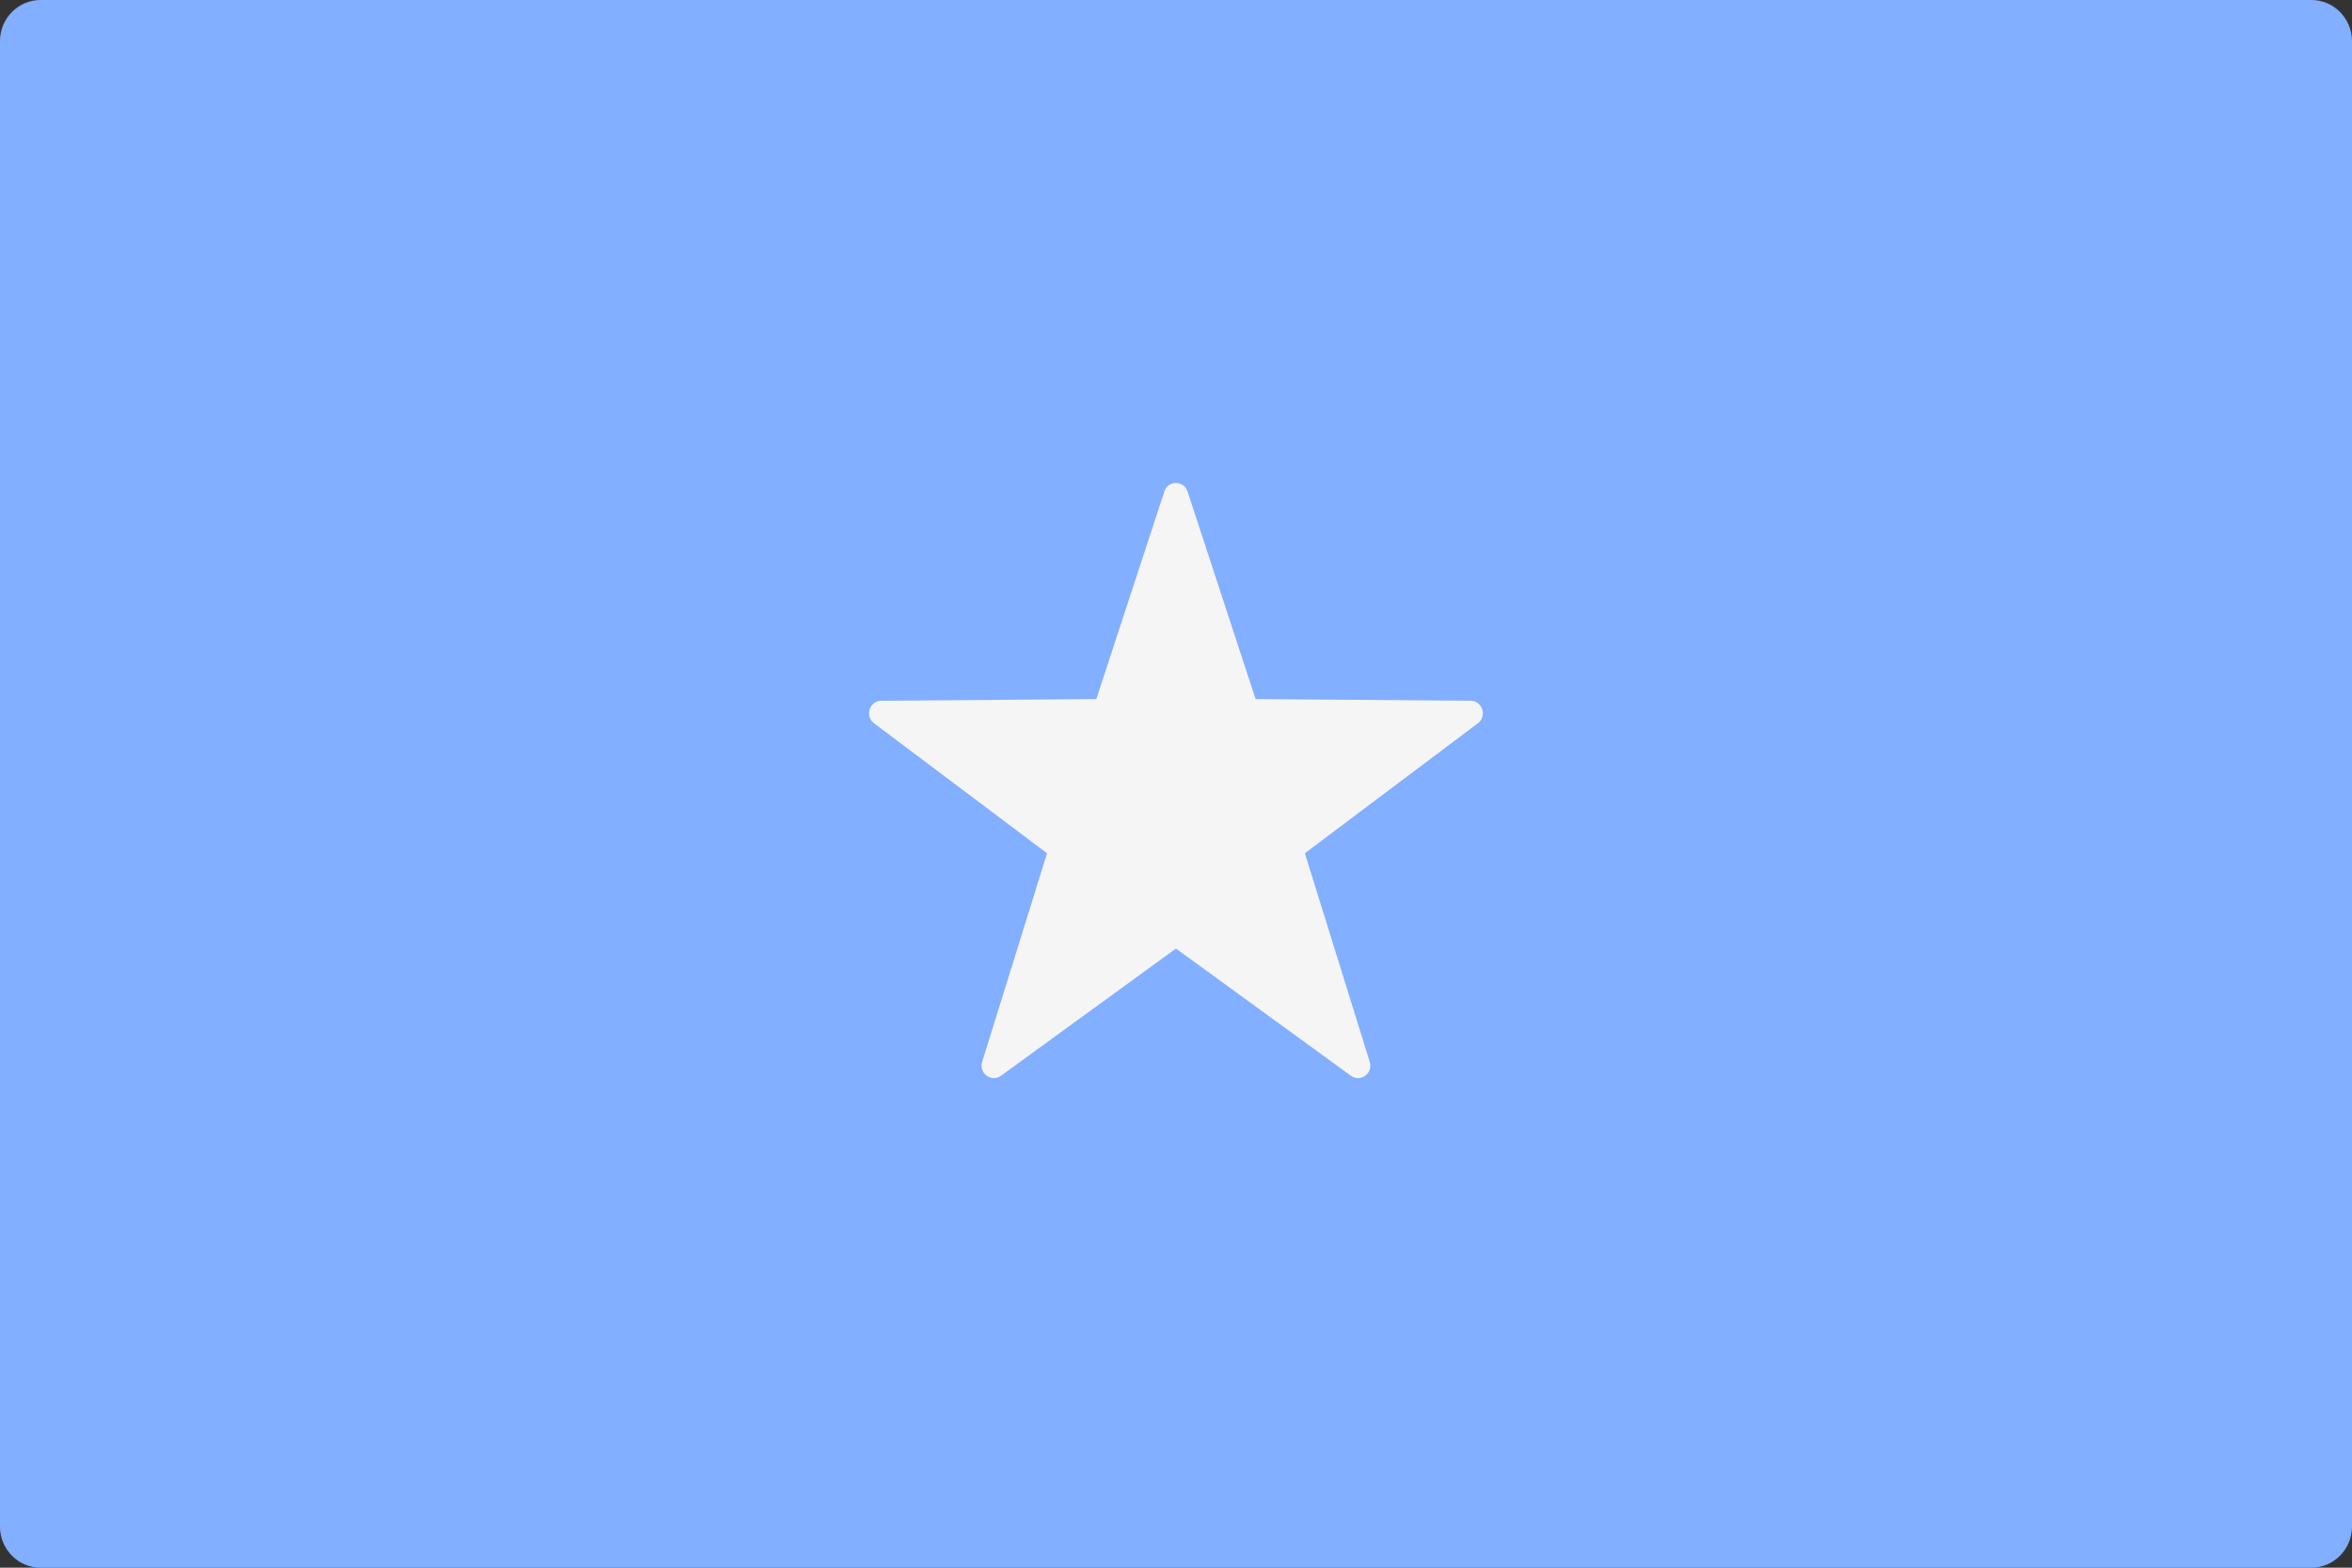
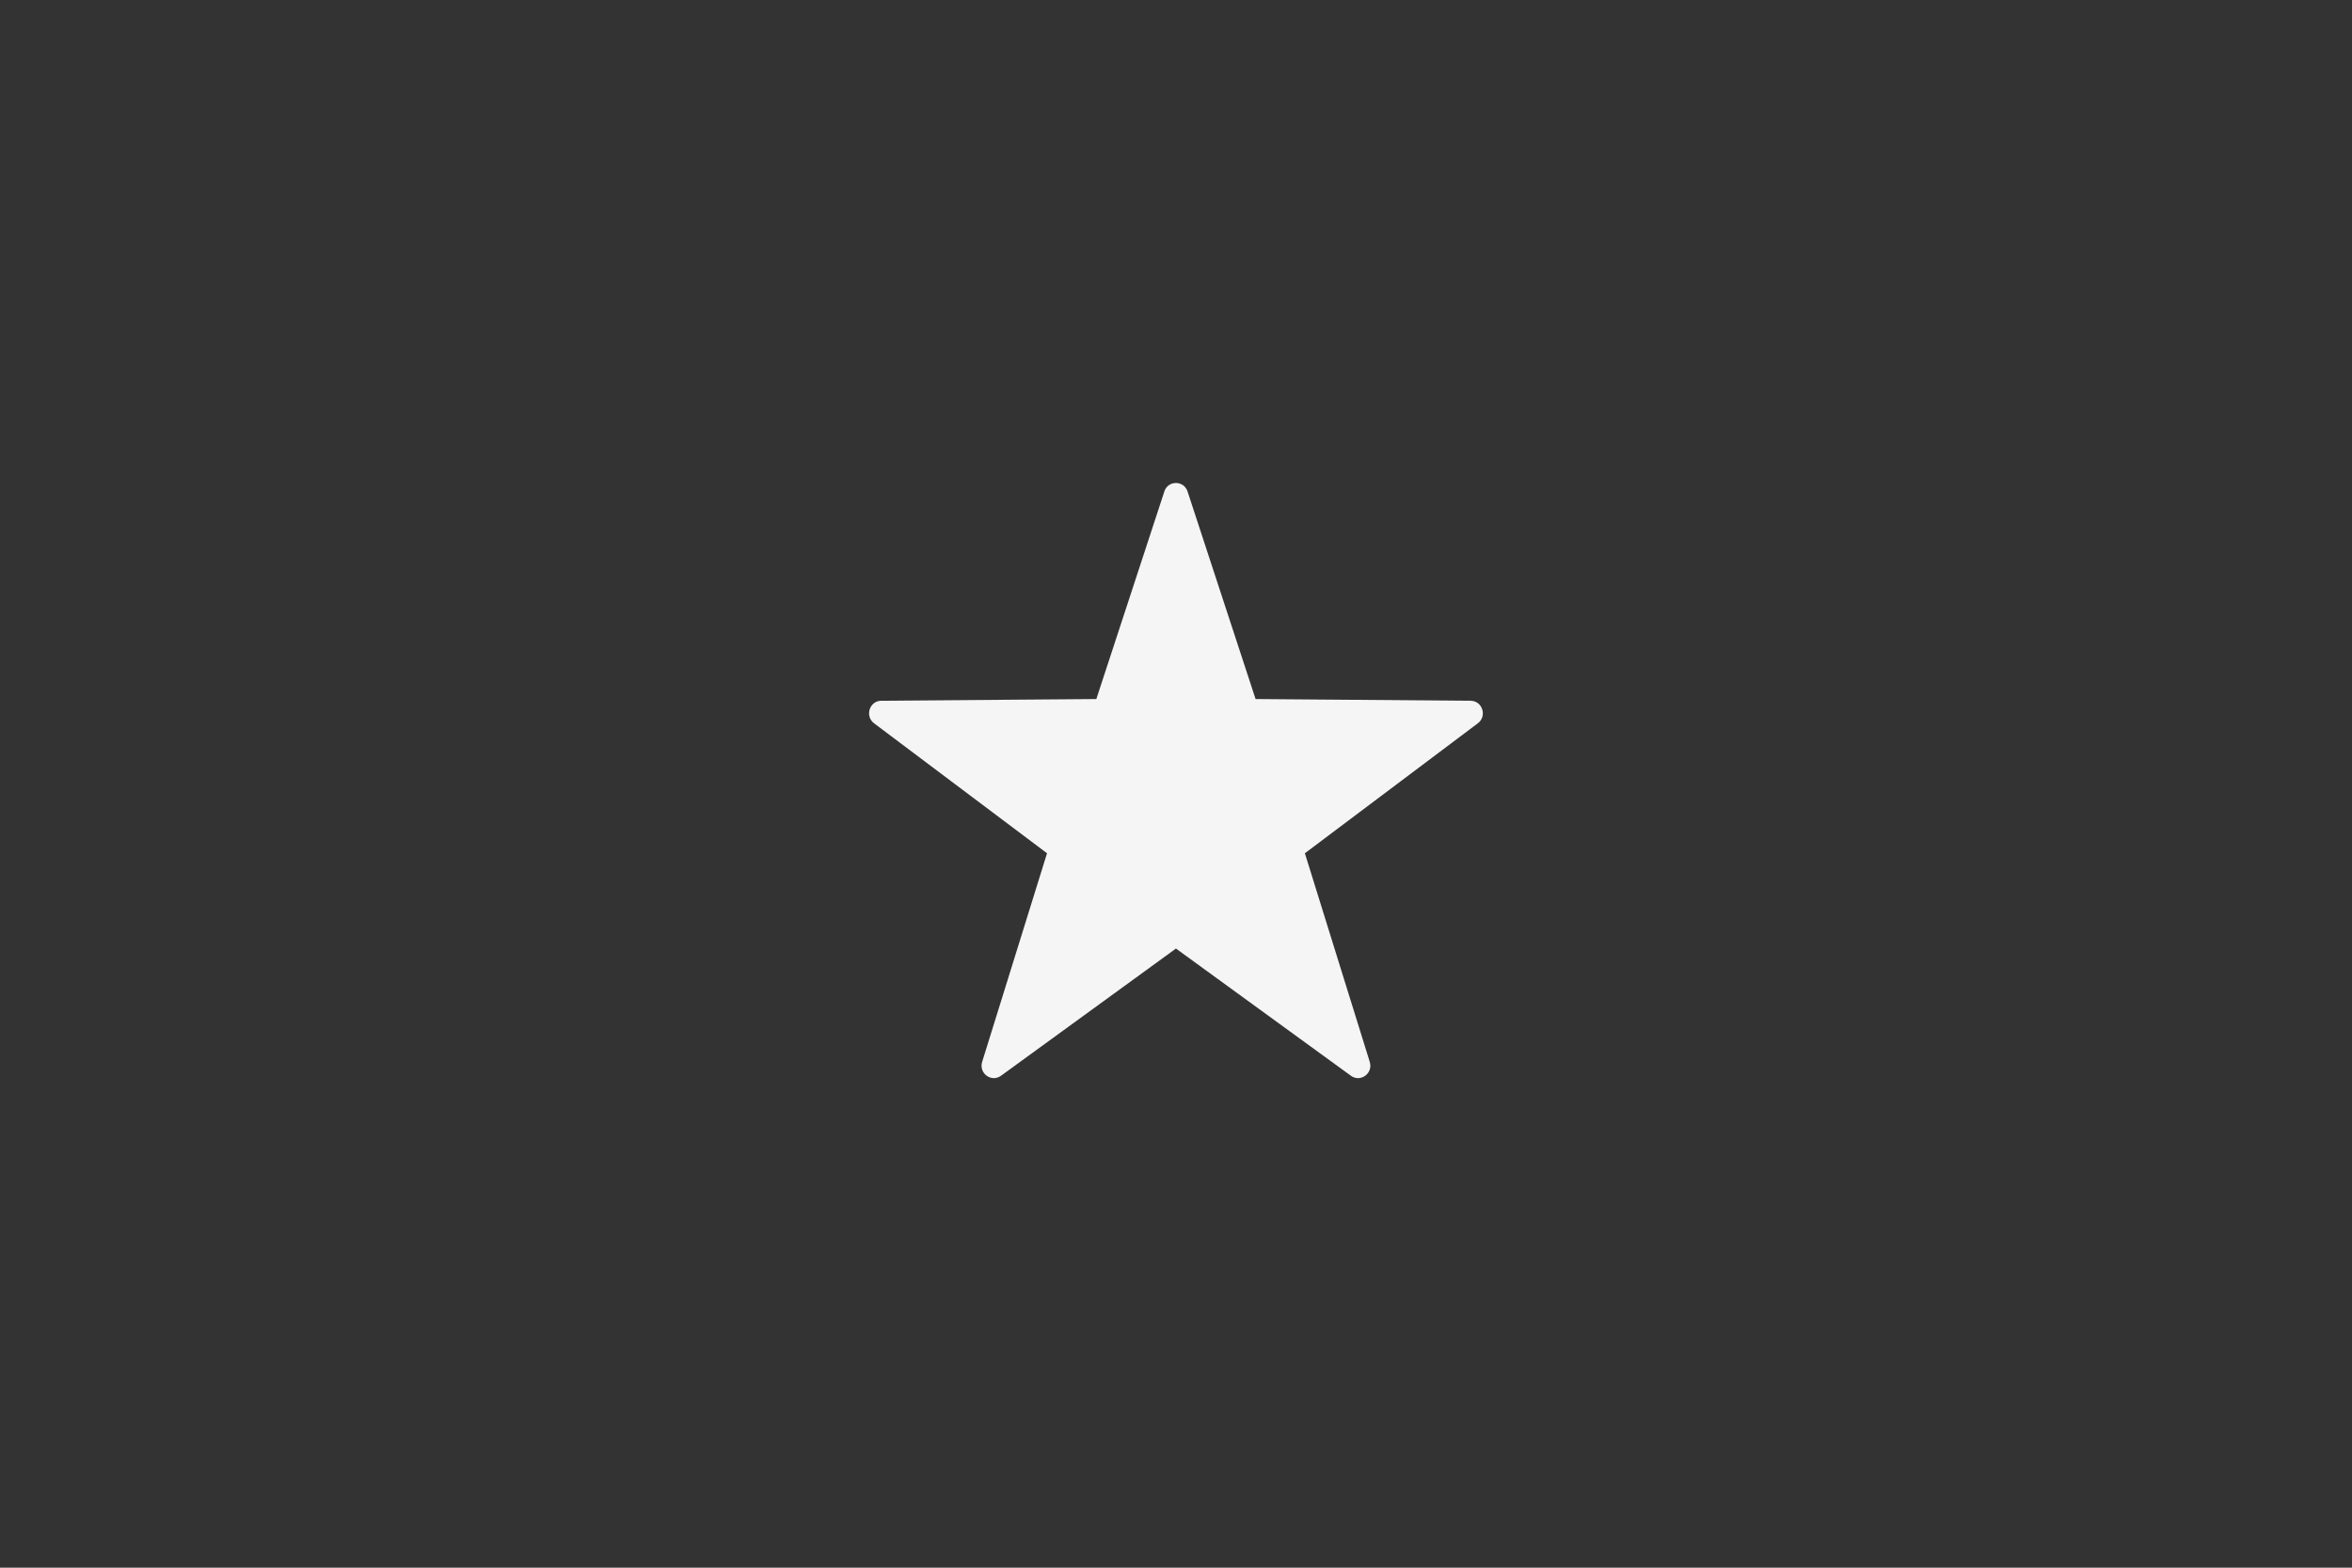
<svg xmlns="http://www.w3.org/2000/svg" version="1.1" width="48" height="32" viewBox="0 0 48 32">
  <rect x="0" y="0" width="48" height="32" fill="#333333" stroke="none" />
  <title>SO</title>
-   <path fill="#82afff" d="M47.172 32h-46.345c-0.457 0-0.828-0.377-0.828-0.842v-30.316c0-0.465 0.371-0.842 0.828-0.842h46.345c0.457 0 0.828 0.377 0.828 0.842v30.316c-0 0.465-0.371 0.842-0.828 0.842z" />
  <path fill="#f5f5f5" d="M23.762 10.033l-1.388 4.236-4.389 0.035c-0.241 0.002-0.34 0.314-0.147 0.46l3.53 2.653-1.324 4.258c-0.073 0.233 0.189 0.426 0.384 0.284l3.571-2.597 3.571 2.597c0.196 0.142 0.457-0.051 0.384-0.284l-1.324-4.258 3.53-2.653c0.194-0.145 0.094-0.458-0.147-0.46l-4.389-0.035-1.388-4.236c-0.076-0.232-0.399-0.232-0.475-0z" />
</svg>